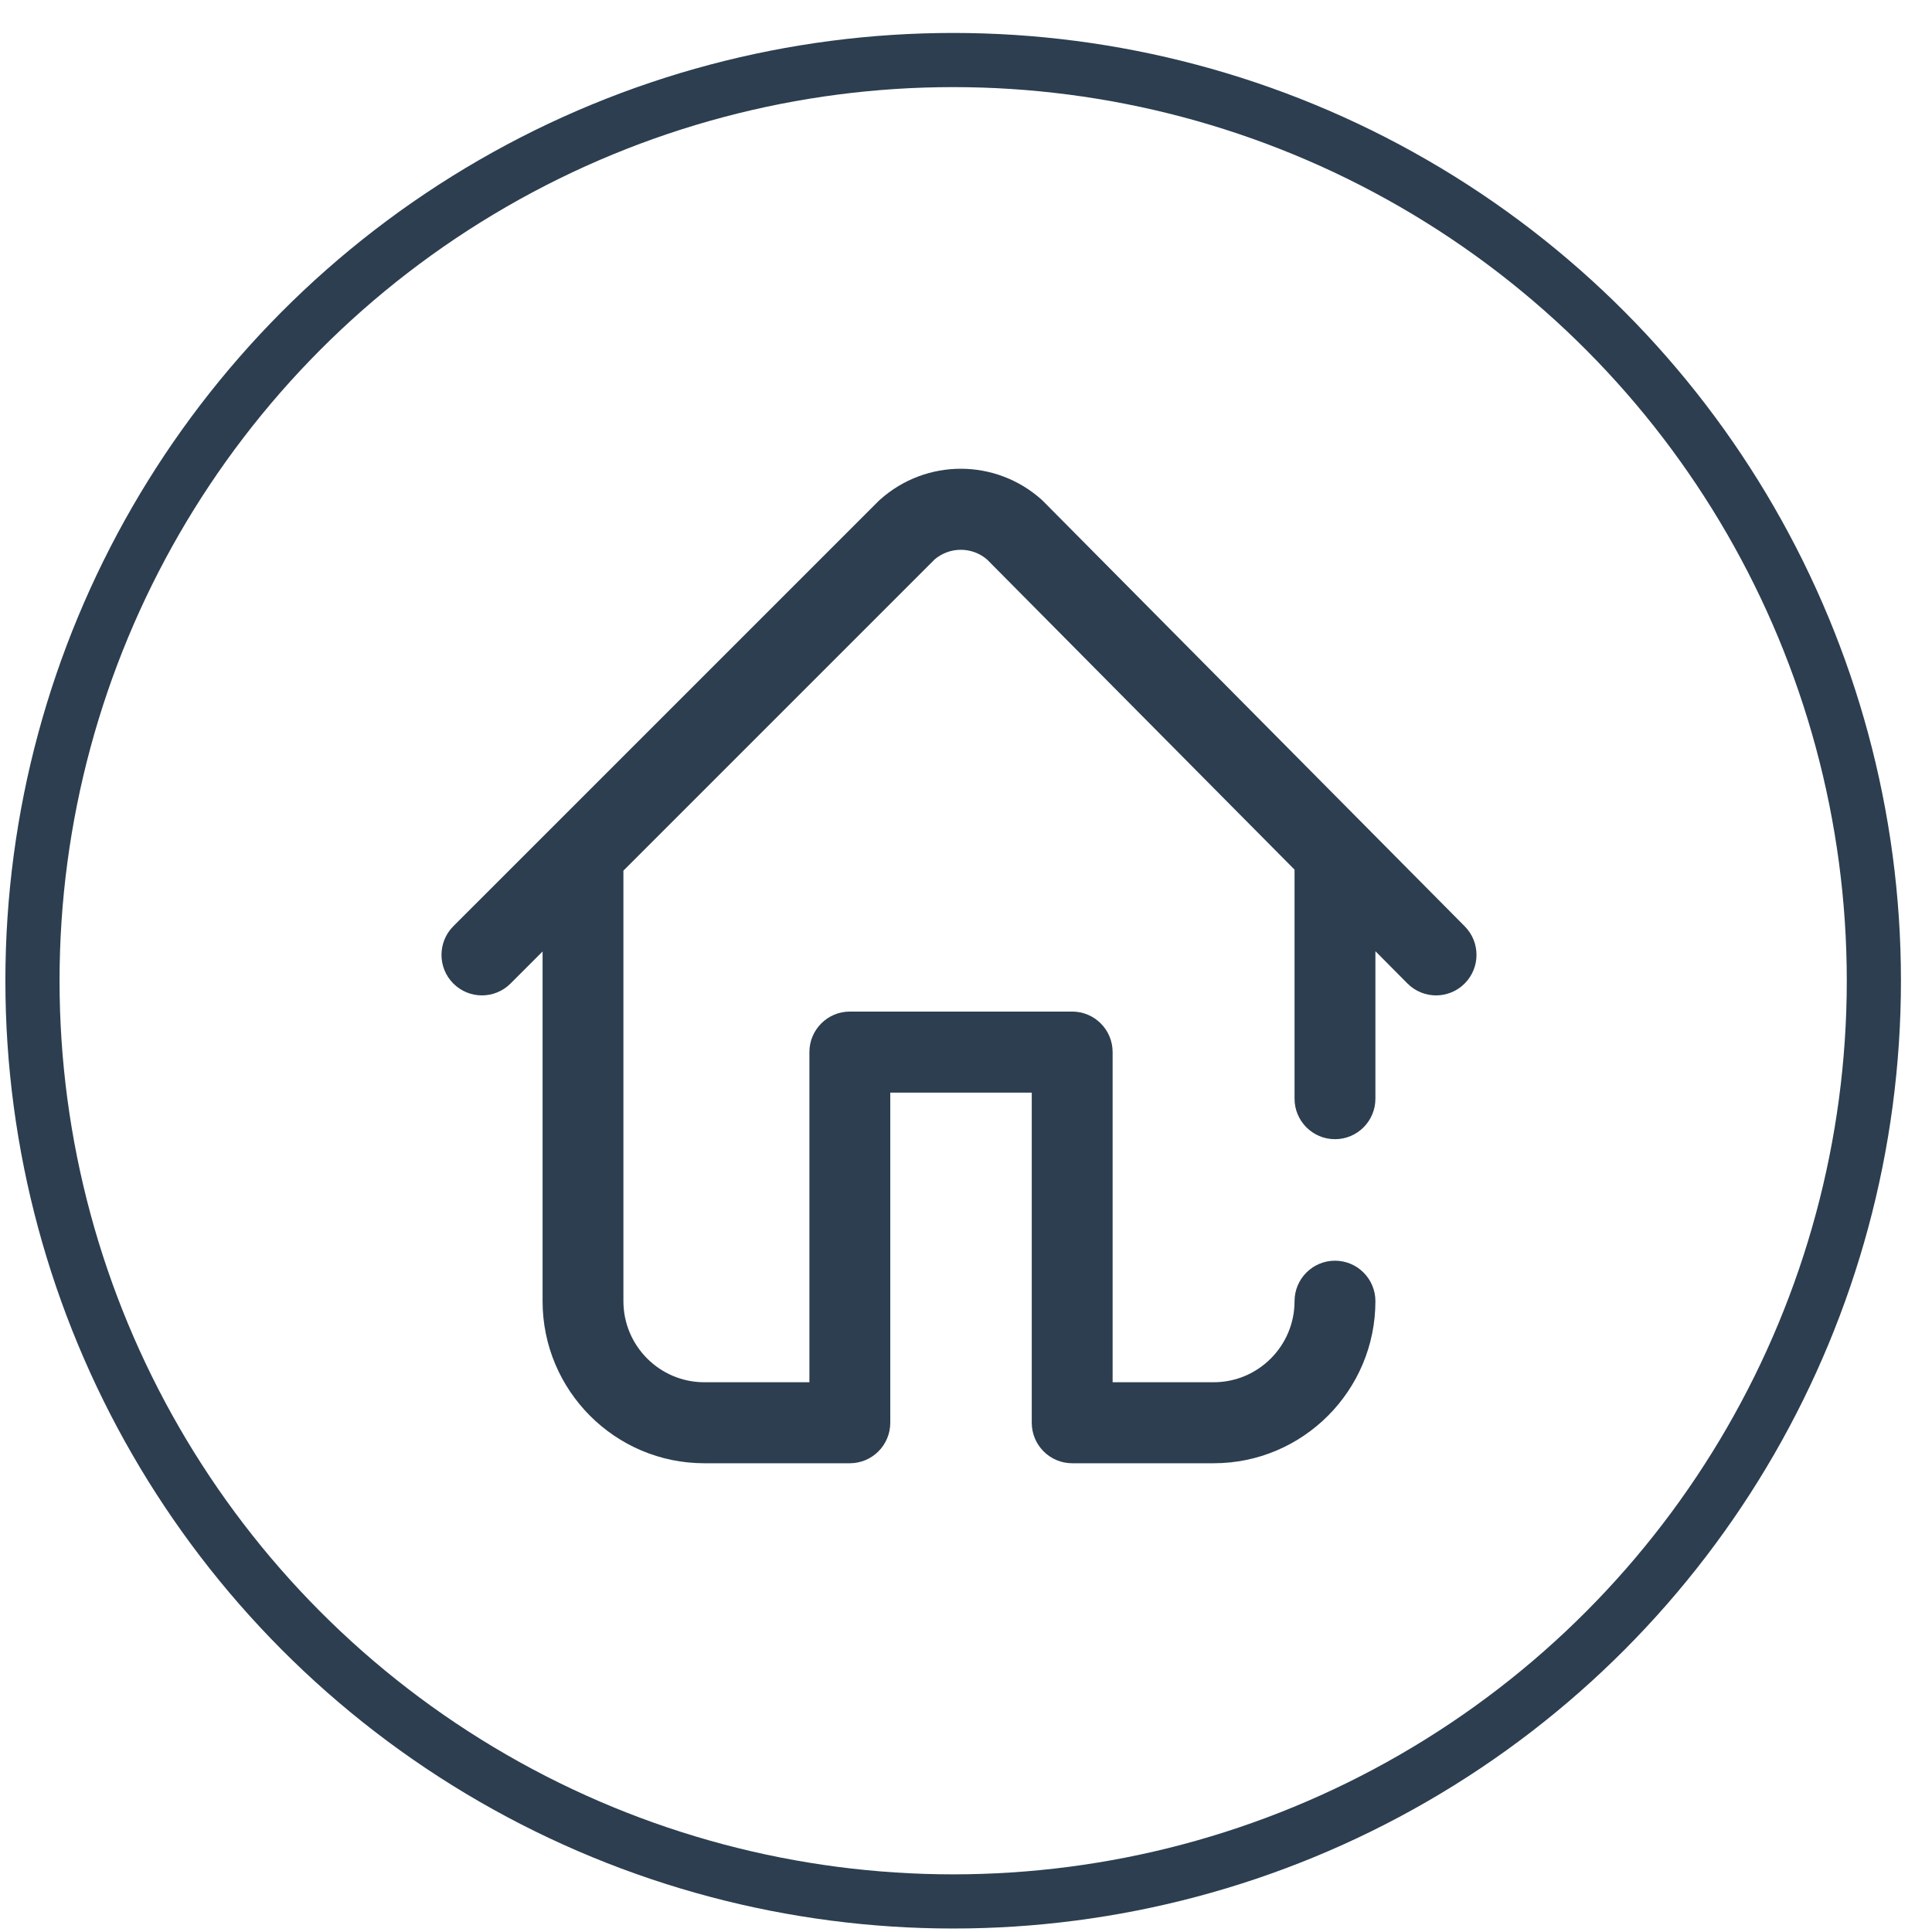
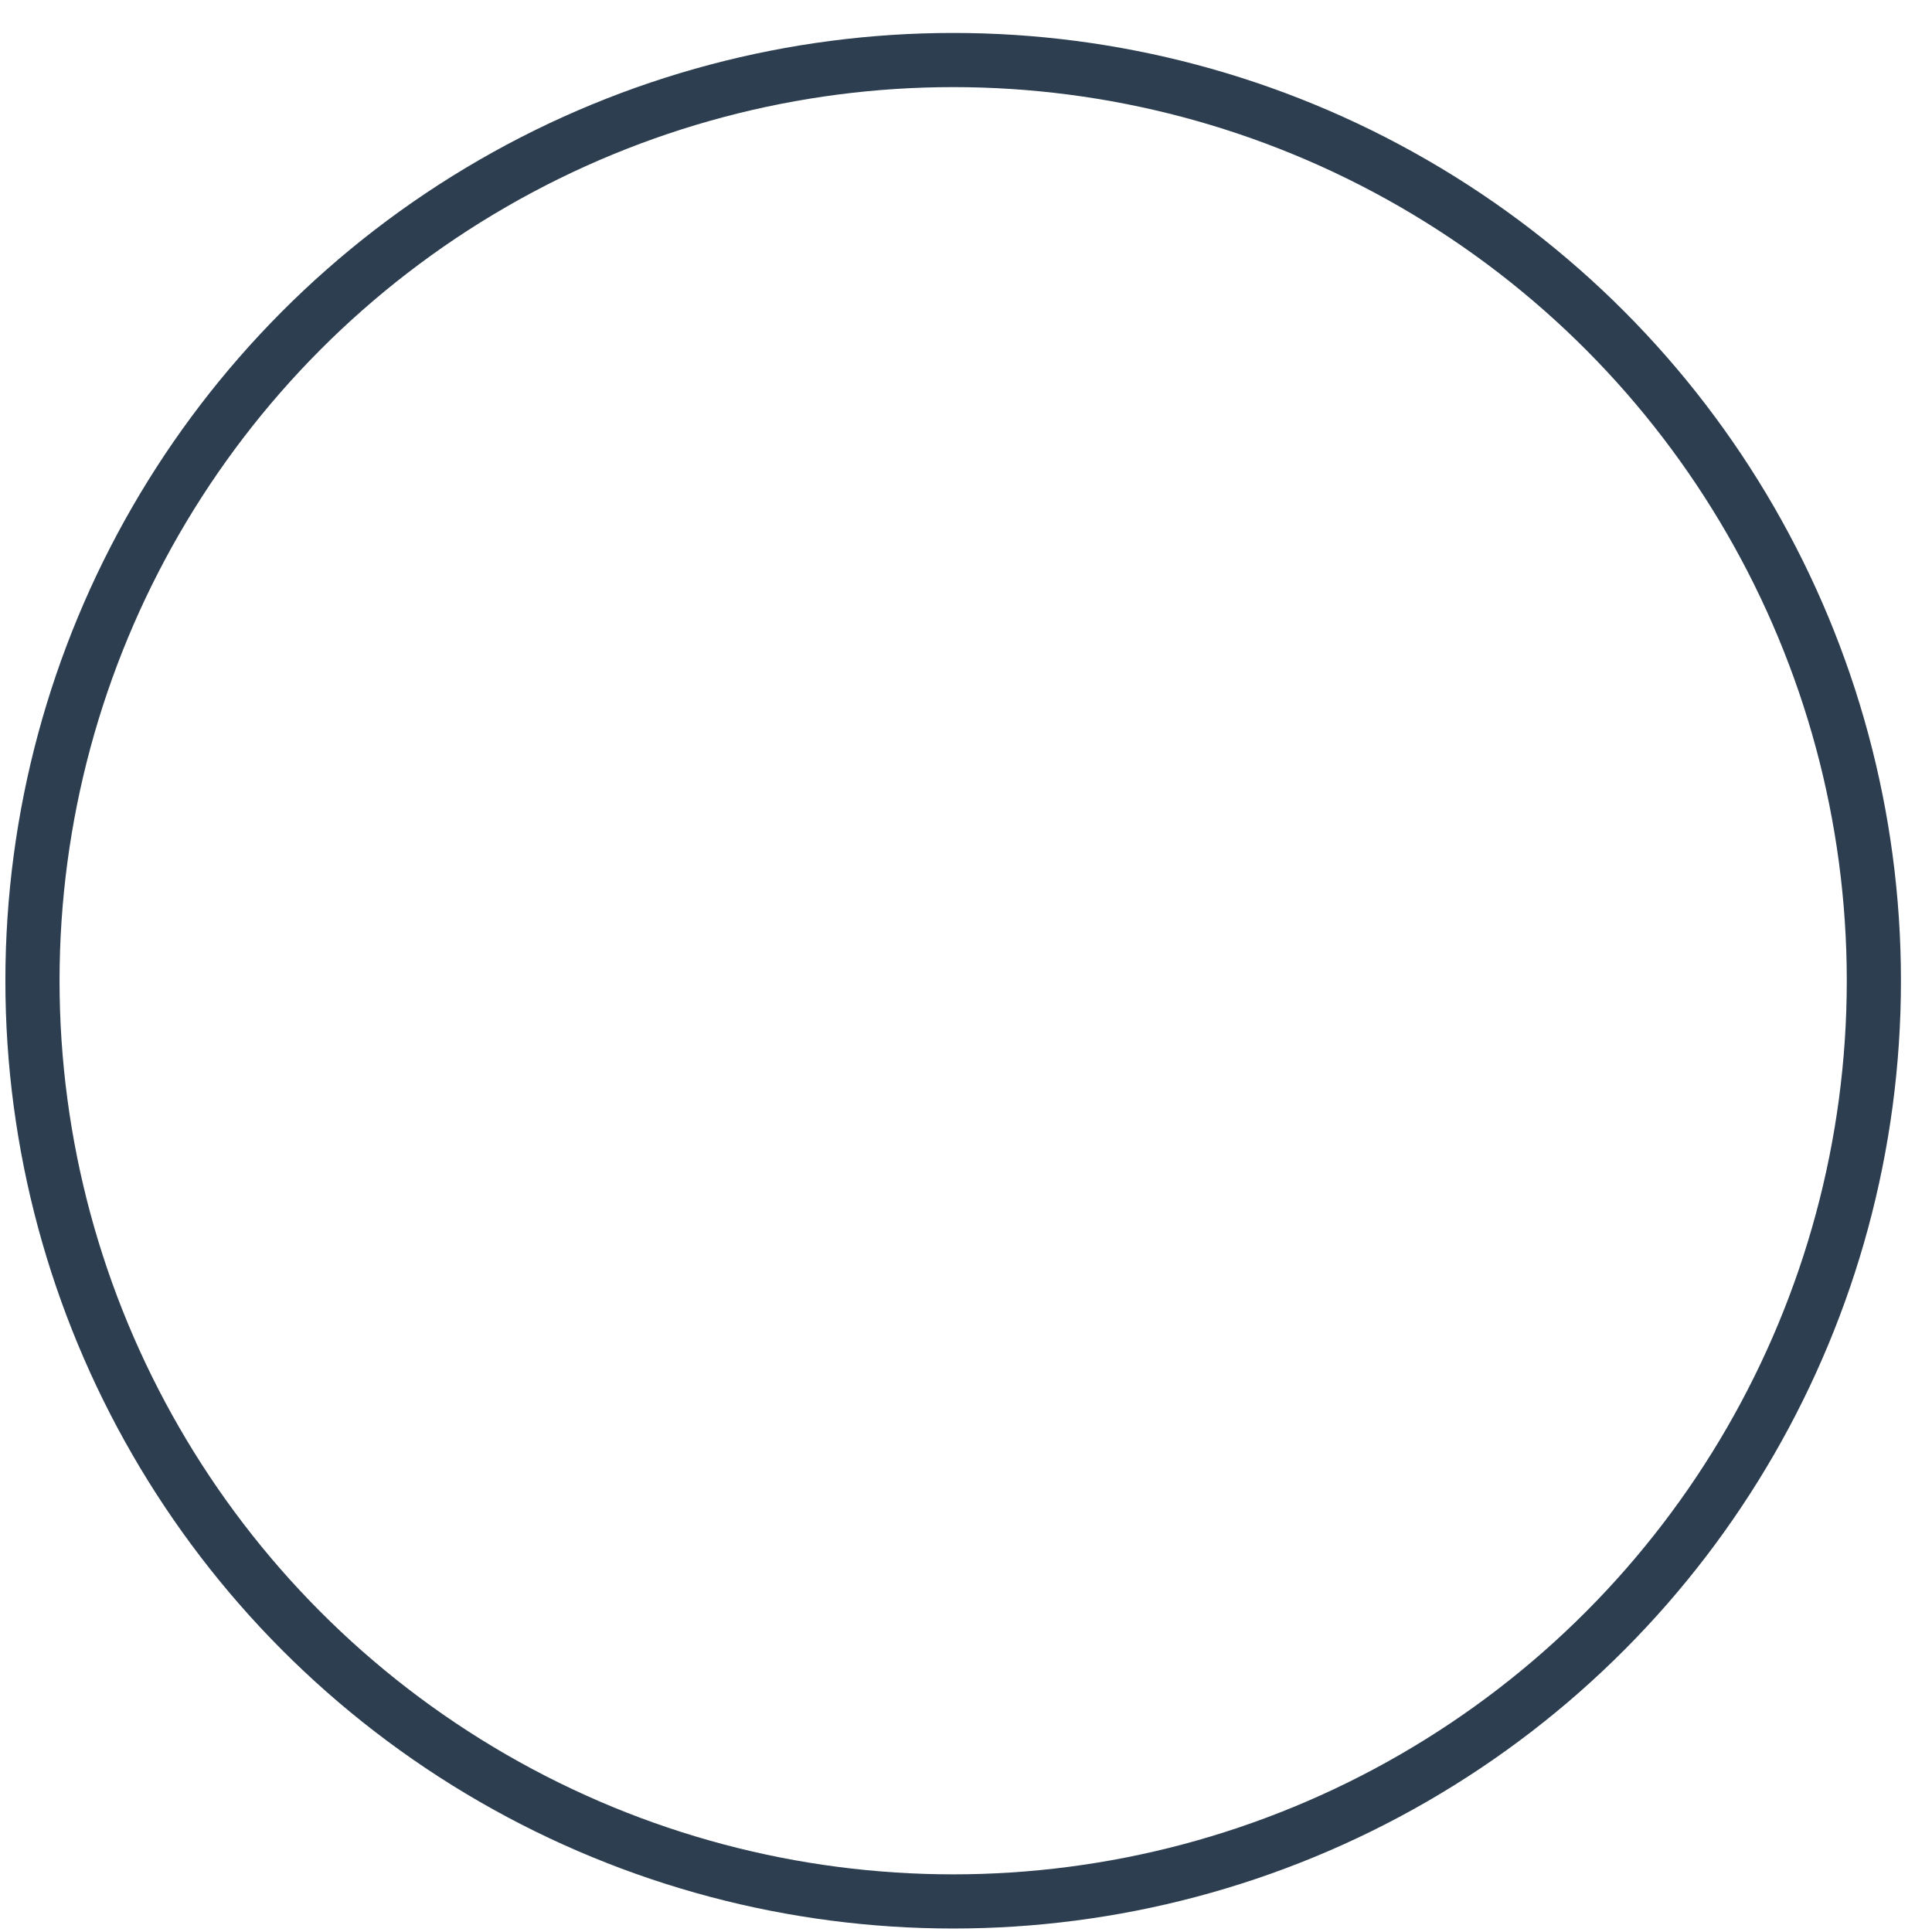
<svg xmlns="http://www.w3.org/2000/svg" width="56" height="56" viewBox="0 0 56 56" fill="none">
  <g clip-path="url(#clip0_209_893)">
-     <path d="M42.456 26.85L30.246 14.536C30.23 14.52 30.214 14.504 30.198 14.489C28.864 13.29 26.849 13.286 25.511 14.48C25.494 14.494 25.478 14.51 25.463 14.525L13.141 26.846C12.683 27.305 12.682 28.048 13.139 28.507C13.597 28.966 14.338 28.967 14.797 28.509L15.727 27.579V37.716C15.727 40.306 17.829 42.413 20.414 42.413H24.633C25.28 42.413 25.805 41.887 25.805 41.239V31.67H29.906V41.239C29.906 41.887 30.431 42.413 31.078 42.413H35.18C37.764 42.413 39.867 40.306 39.867 37.716C39.867 37.068 39.343 36.542 38.695 36.542C38.048 36.542 37.523 37.068 37.523 37.716C37.523 39.011 36.472 40.065 35.18 40.065H32.25V30.495C32.25 29.847 31.725 29.321 31.078 29.321H24.633C23.986 29.321 23.461 29.847 23.461 30.495V40.065H20.414C19.122 40.065 18.07 39.011 18.07 37.716V25.271C18.07 25.259 18.07 25.247 18.07 25.236L27.091 16.215C27.53 15.842 28.174 15.843 28.611 16.218L37.523 25.207V31.846C37.523 32.494 38.048 33.02 38.695 33.02C39.343 33.02 39.867 32.494 39.867 31.846V27.571L40.794 28.505C41.023 28.736 41.324 28.852 41.625 28.852C41.924 28.852 42.222 28.738 42.451 28.511C42.91 28.053 42.913 27.31 42.456 26.85Z" fill="#2C3E50" />
-   </g>
+     </g>
  <circle cx="27.628" cy="28.427" r="26.687" stroke="#2C3E50" stroke-width="1.57" />
  <defs>
    <clipPath id="clip0_209_893">
-       <rect width="30" height="30" fill="white" transform="translate(12.797 13)" />
-     </clipPath>
+       </clipPath>
  </defs>
</svg>